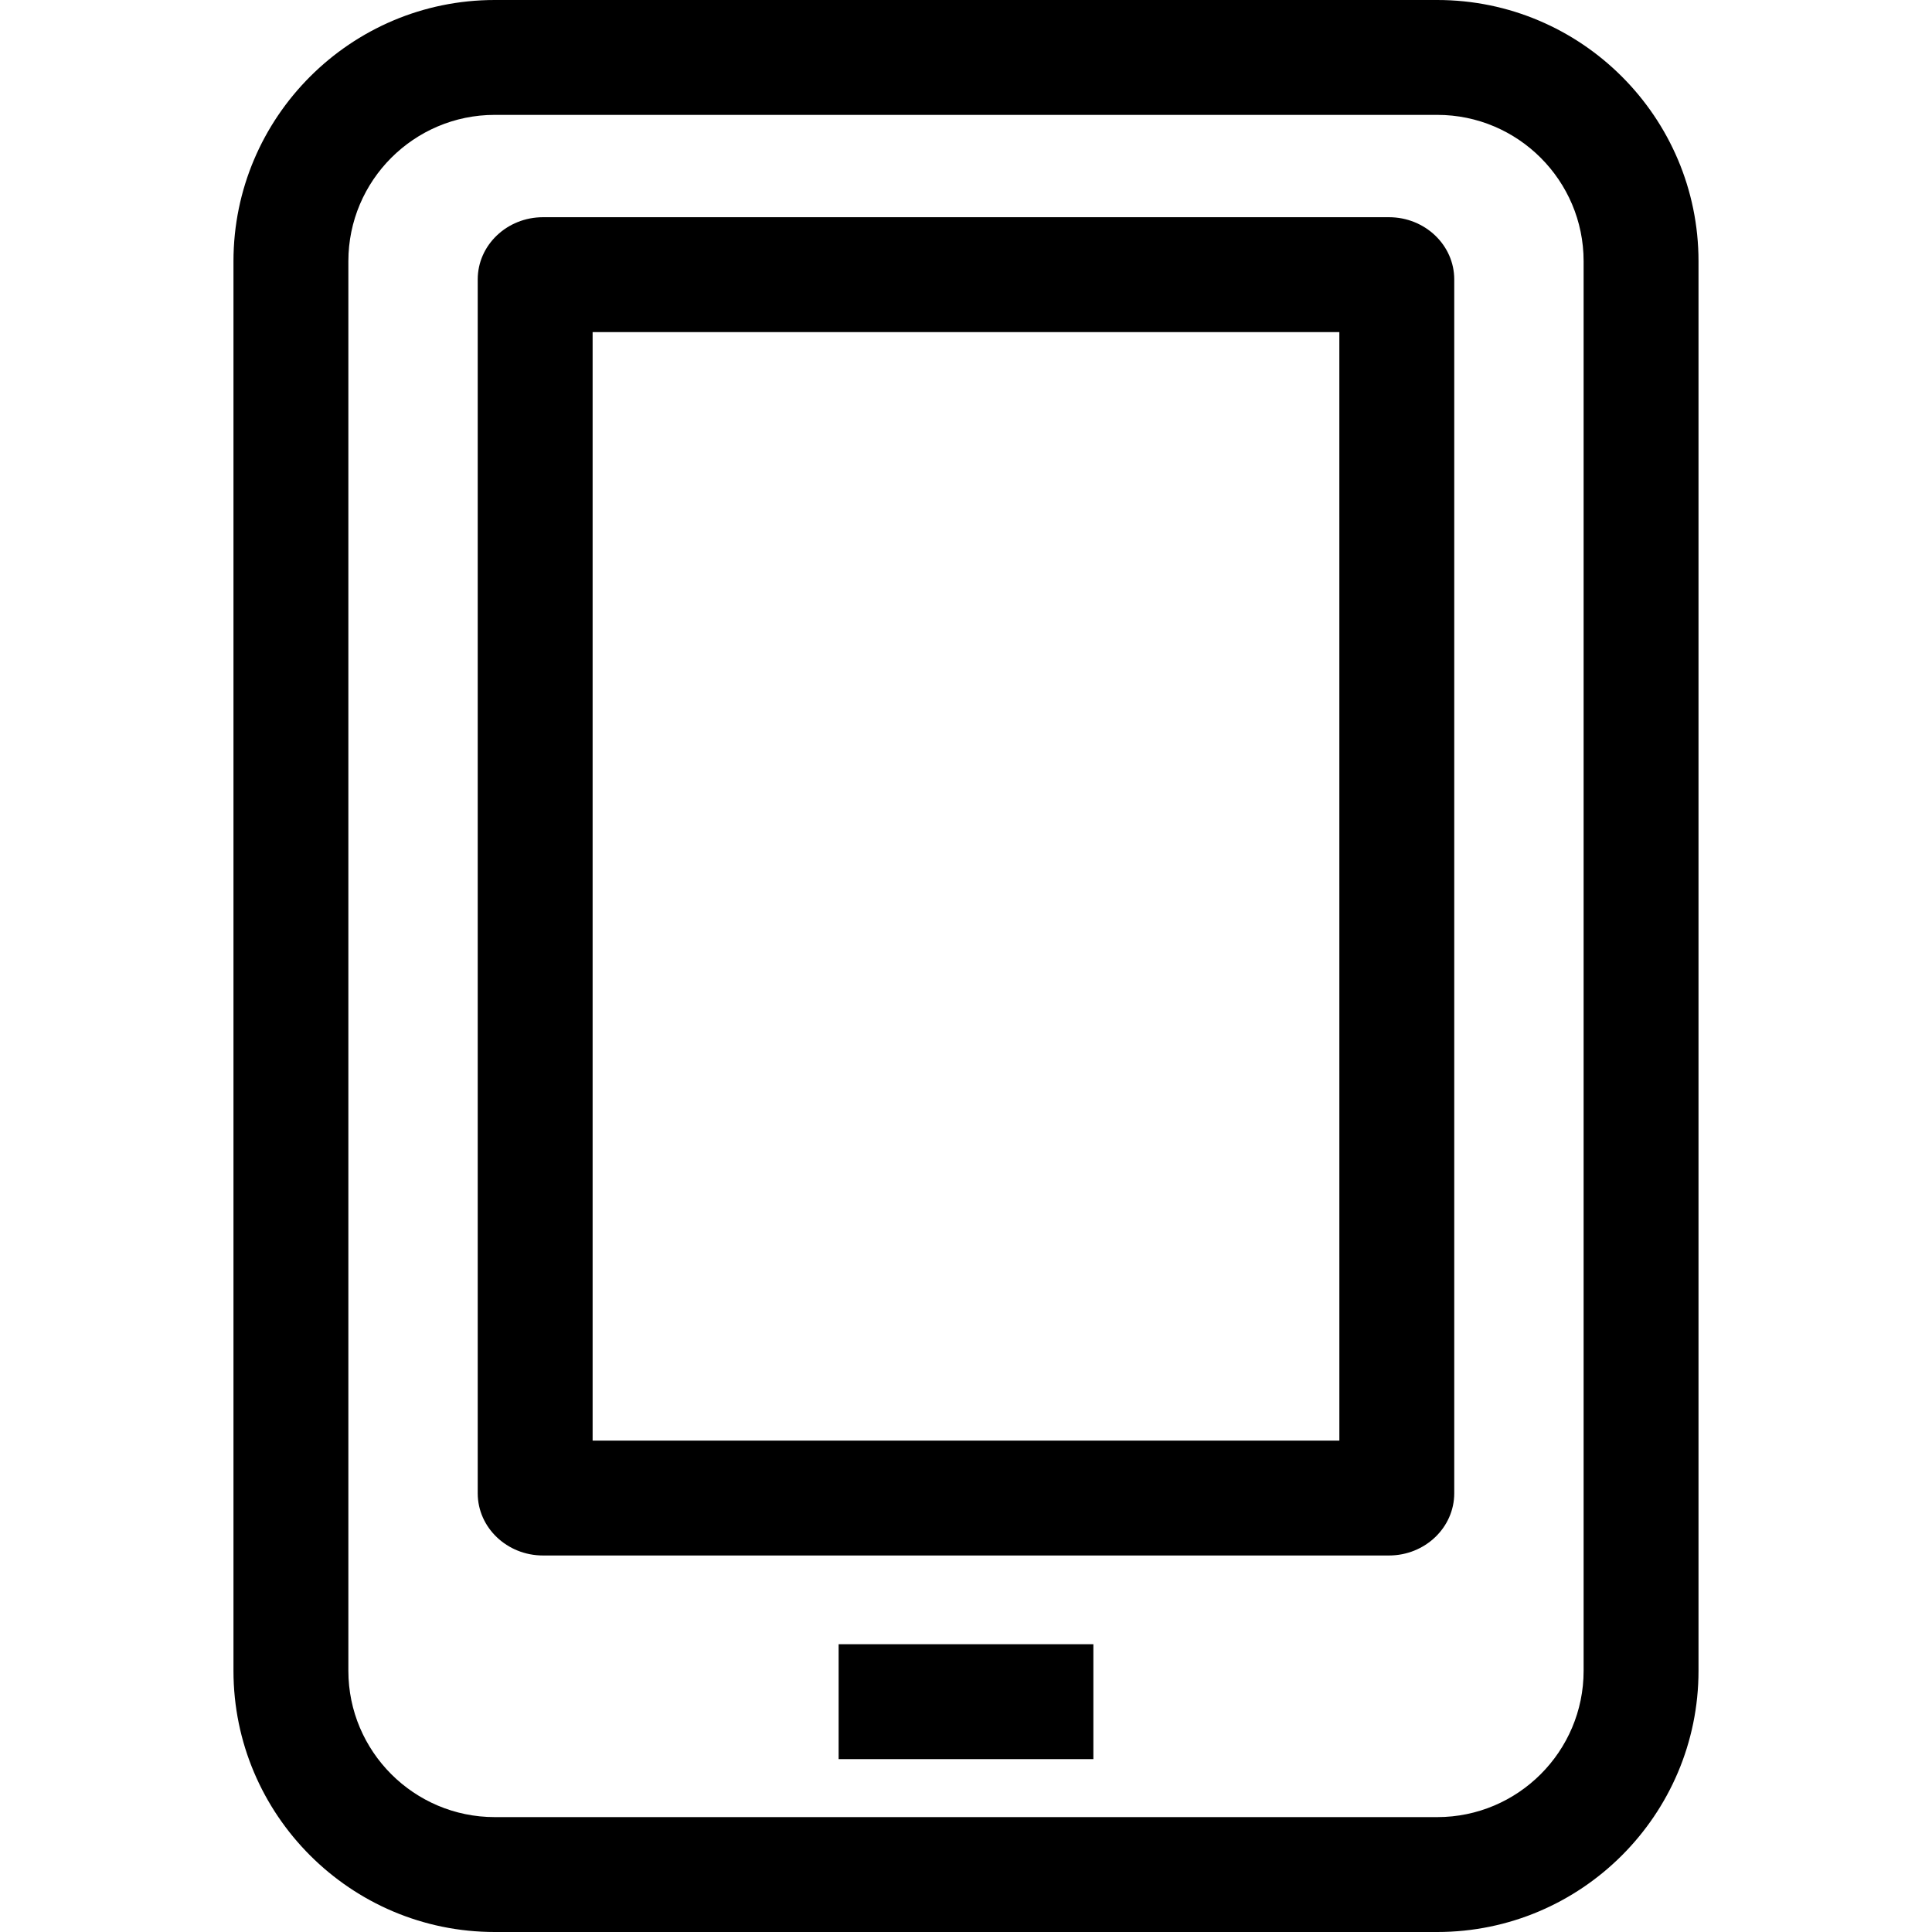
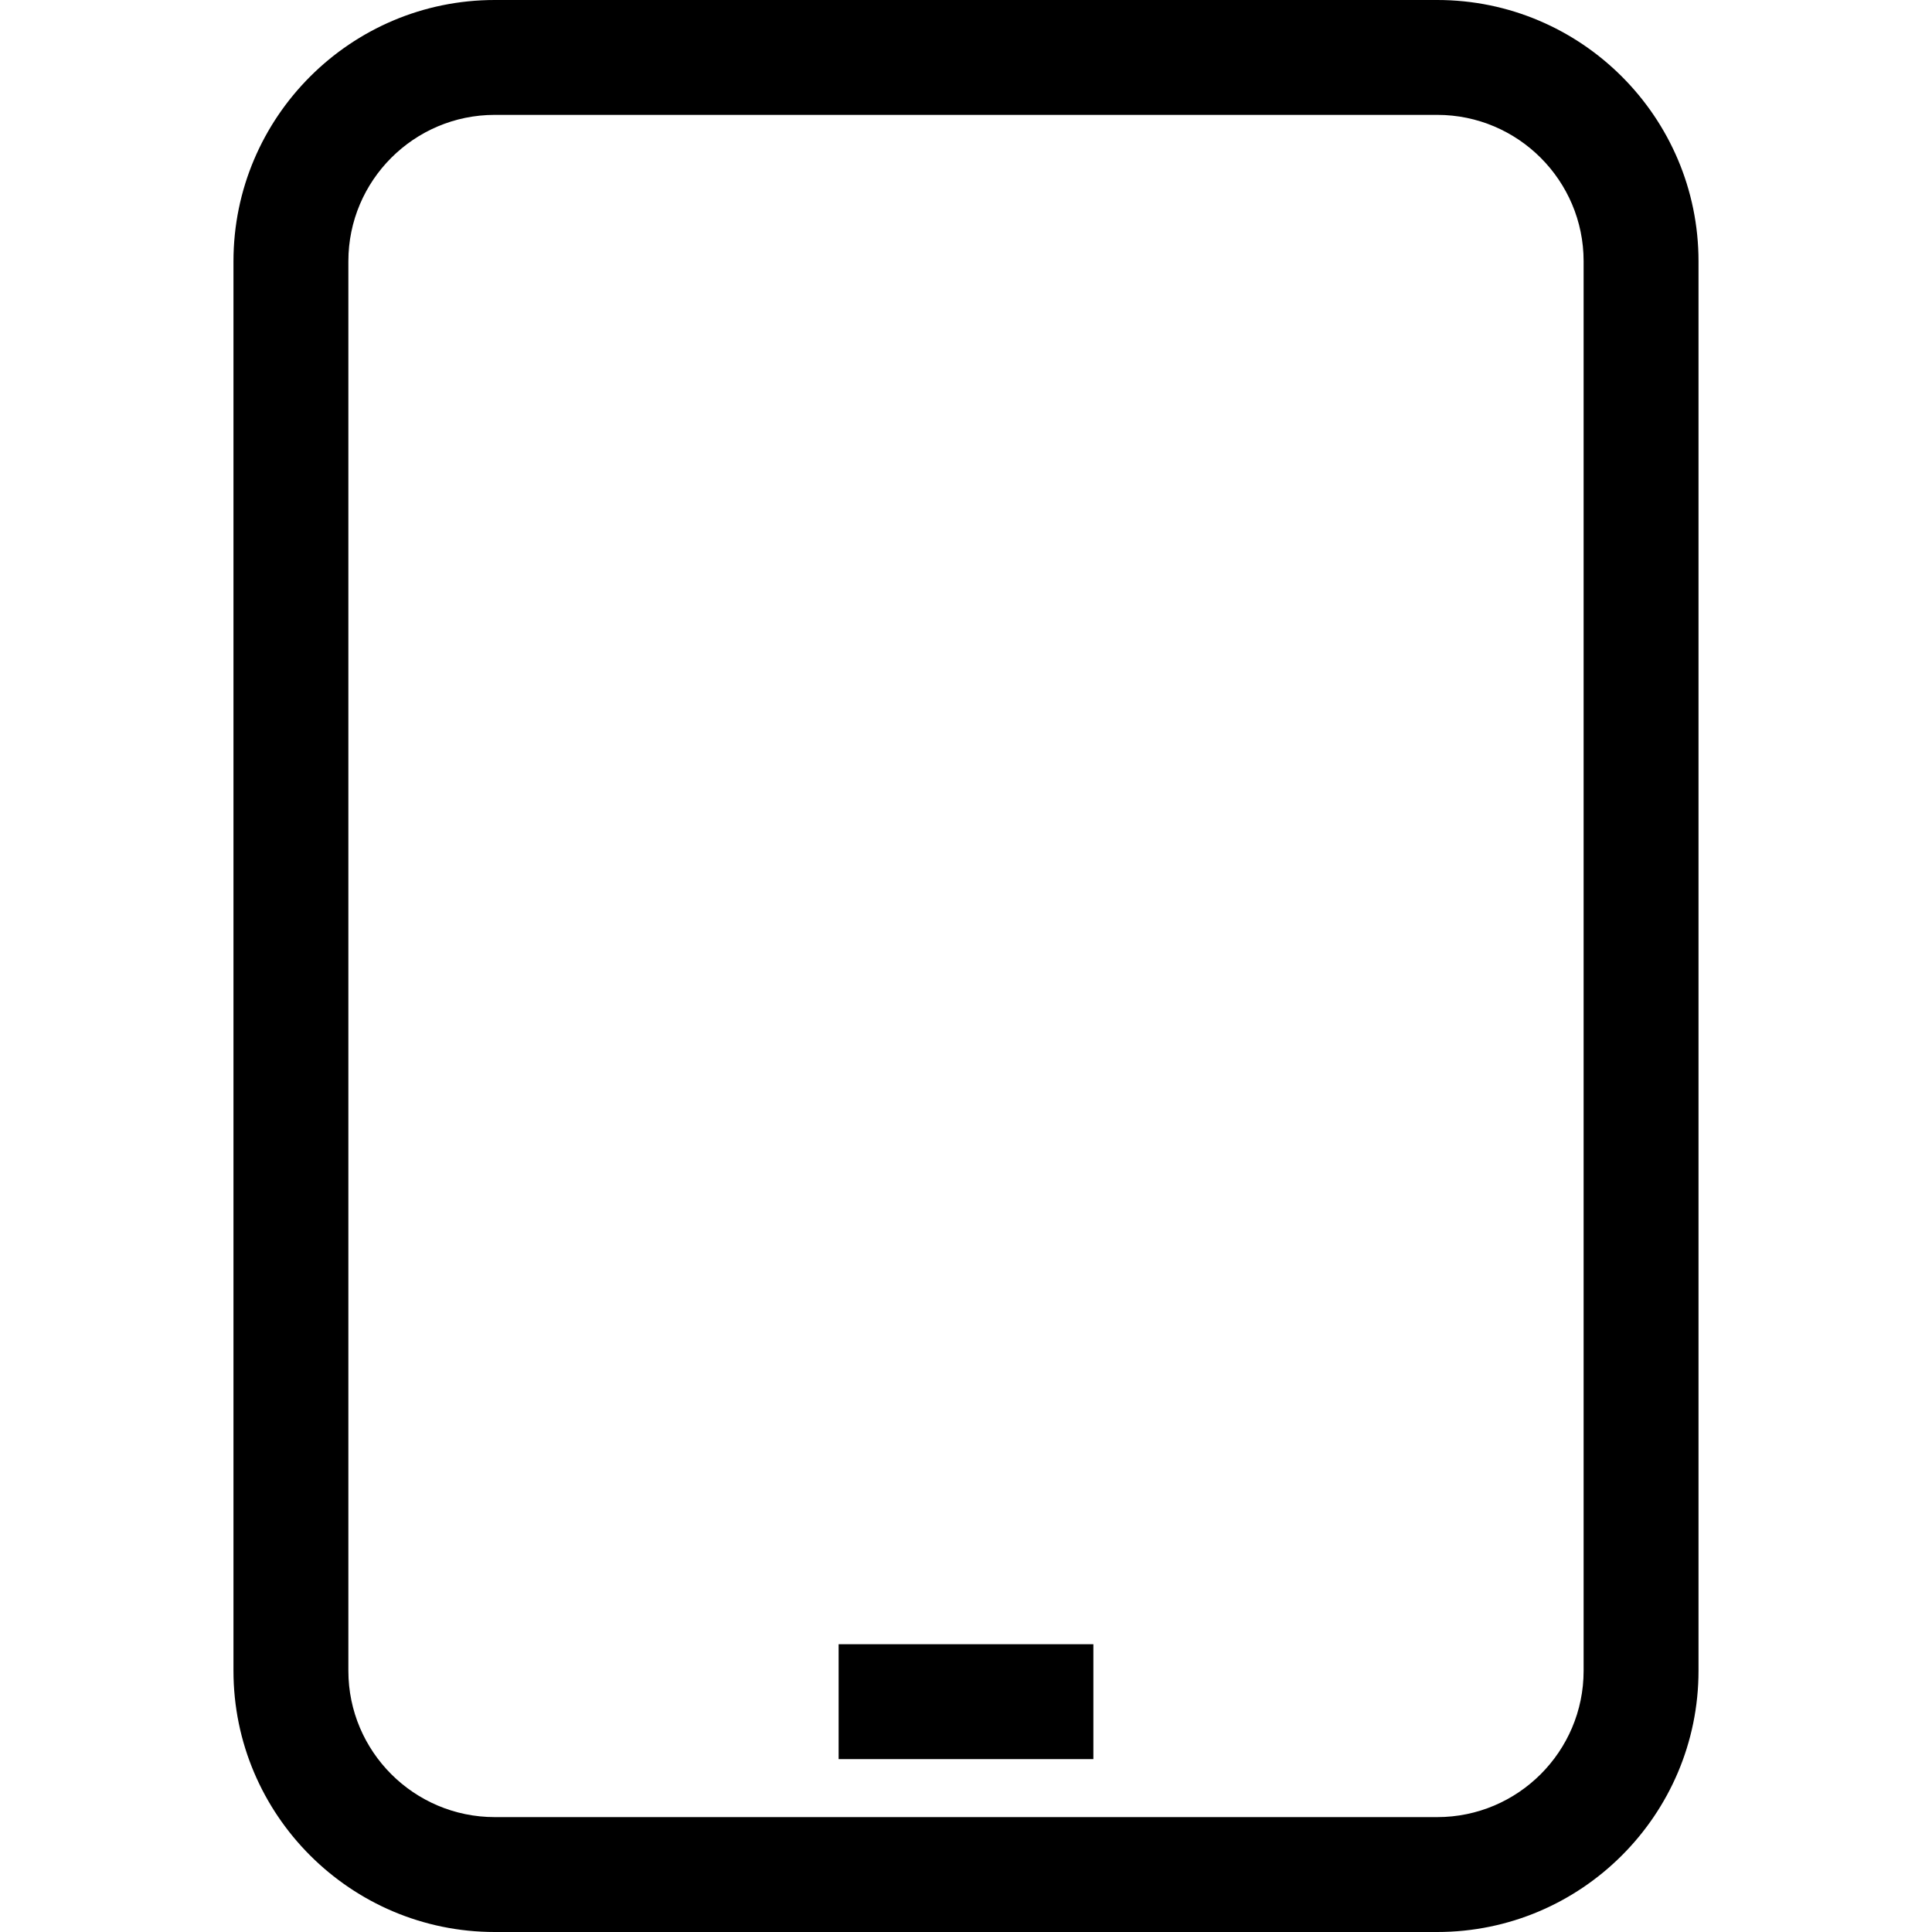
<svg xmlns="http://www.w3.org/2000/svg" version="1.1" id="Capa_1" x="0px" y="0px" viewBox="0 0 100.891 100.891" style="enable-background:new 0 0 100.891 100.891;" xml:space="preserve">
  <g>
    <path d="M75.055,0H25.835c-7.522,0-13.643,6.12-13.643,13.643V87.25c0,7.521,6.12,13.641,13.643,13.641h49.22   c7.522,0,13.643-6.119,13.643-13.641V13.642C88.698,6.12,82.578,0,75.055,0z M82.698,87.25c0,4.213-3.429,7.641-7.643,7.641H25.835   c-4.214,0-7.643-3.428-7.643-7.641V13.642c0-4.214,3.428-7.643,7.643-7.643h49.22c4.214,0,7.643,3.428,7.643,7.643L82.698,87.25   L82.698,87.25z" />
-     <path d="M72.533,11.343H28.356c-1.88,0-3.409,1.456-3.409,3.247v63.391c0,1.791,1.529,3.248,3.409,3.248h44.176   c1.882,0,3.41-1.457,3.41-3.248v-63.39C75.943,12.8,74.415,11.343,72.533,11.343z M69.943,75.229H30.947V17.343h38.995   C69.942,17.343,69.942,75.229,69.943,75.229z" />
    <rect x="43.794" y="85.863" width="13.303" height="6" />
  </g>
  <g>
</g>
  <g>
</g>
  <g>
</g>
  <g>
</g>
  <g>
</g>
  <g>
</g>
  <g>
</g>
  <g>
</g>
  <g>
</g>
  <g>
</g>
  <g>
</g>
  <g>
</g>
  <g>
</g>
  <g>
</g>
  <g>
</g>
</svg>